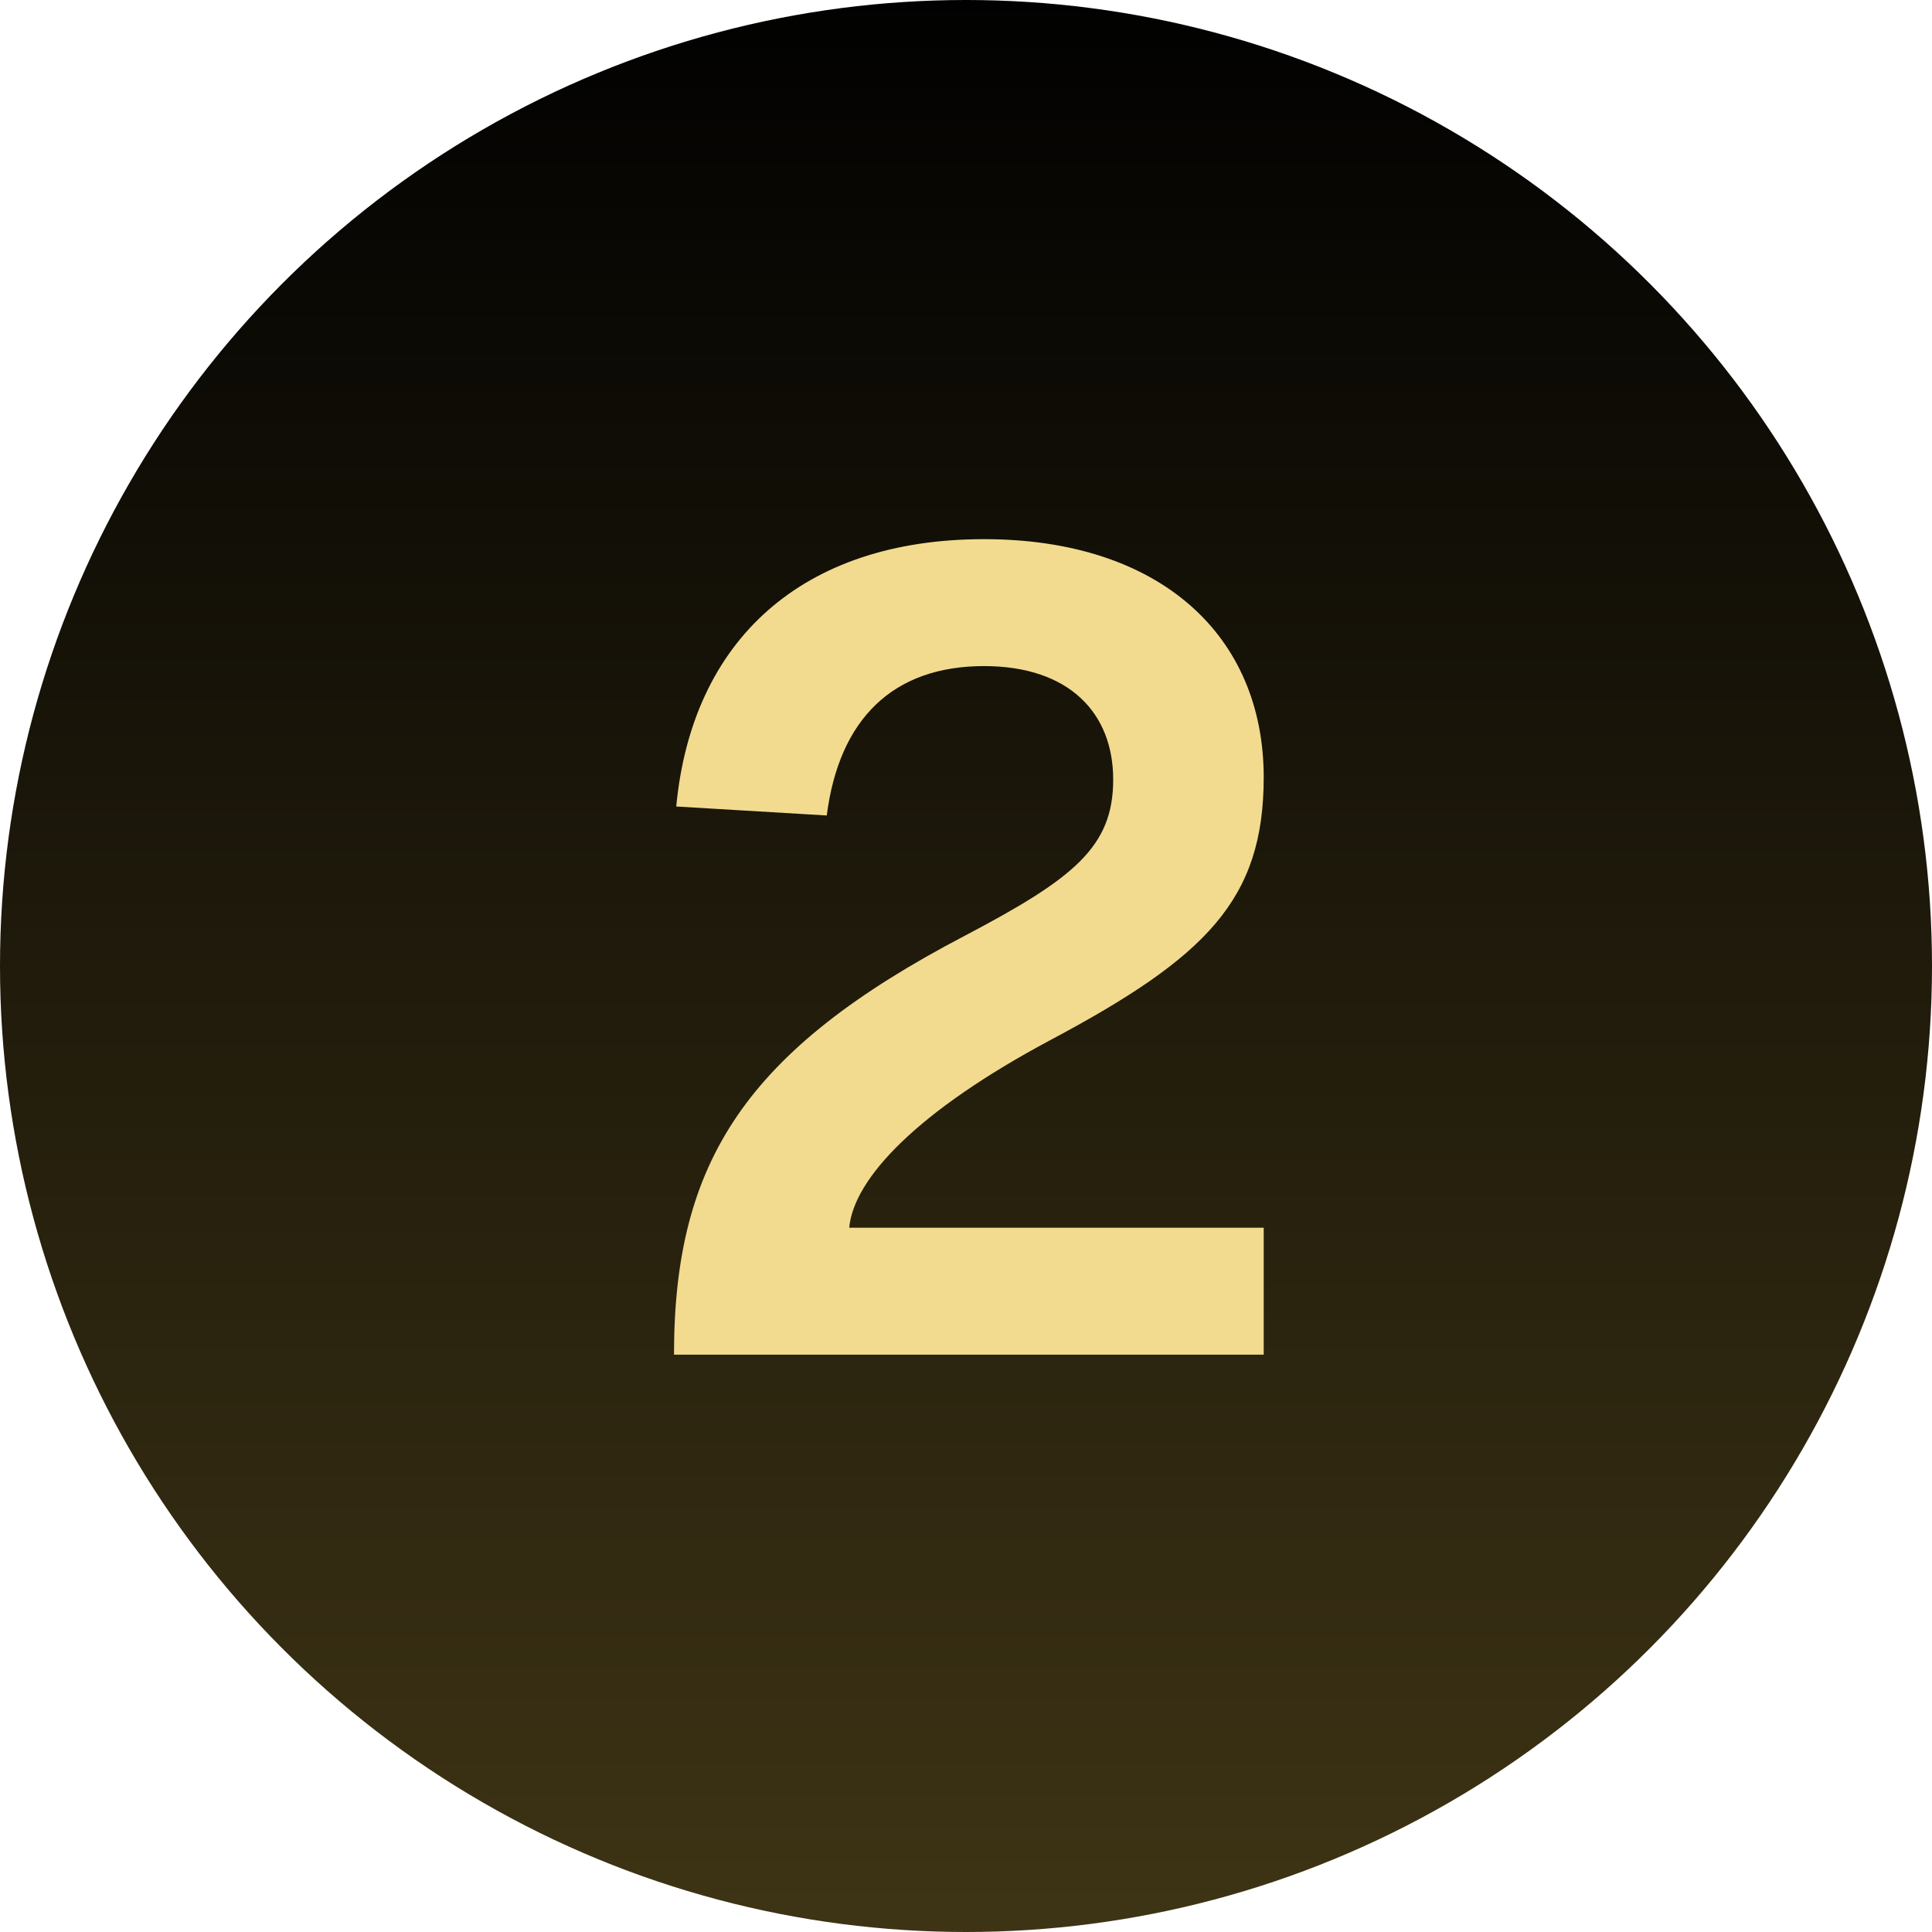
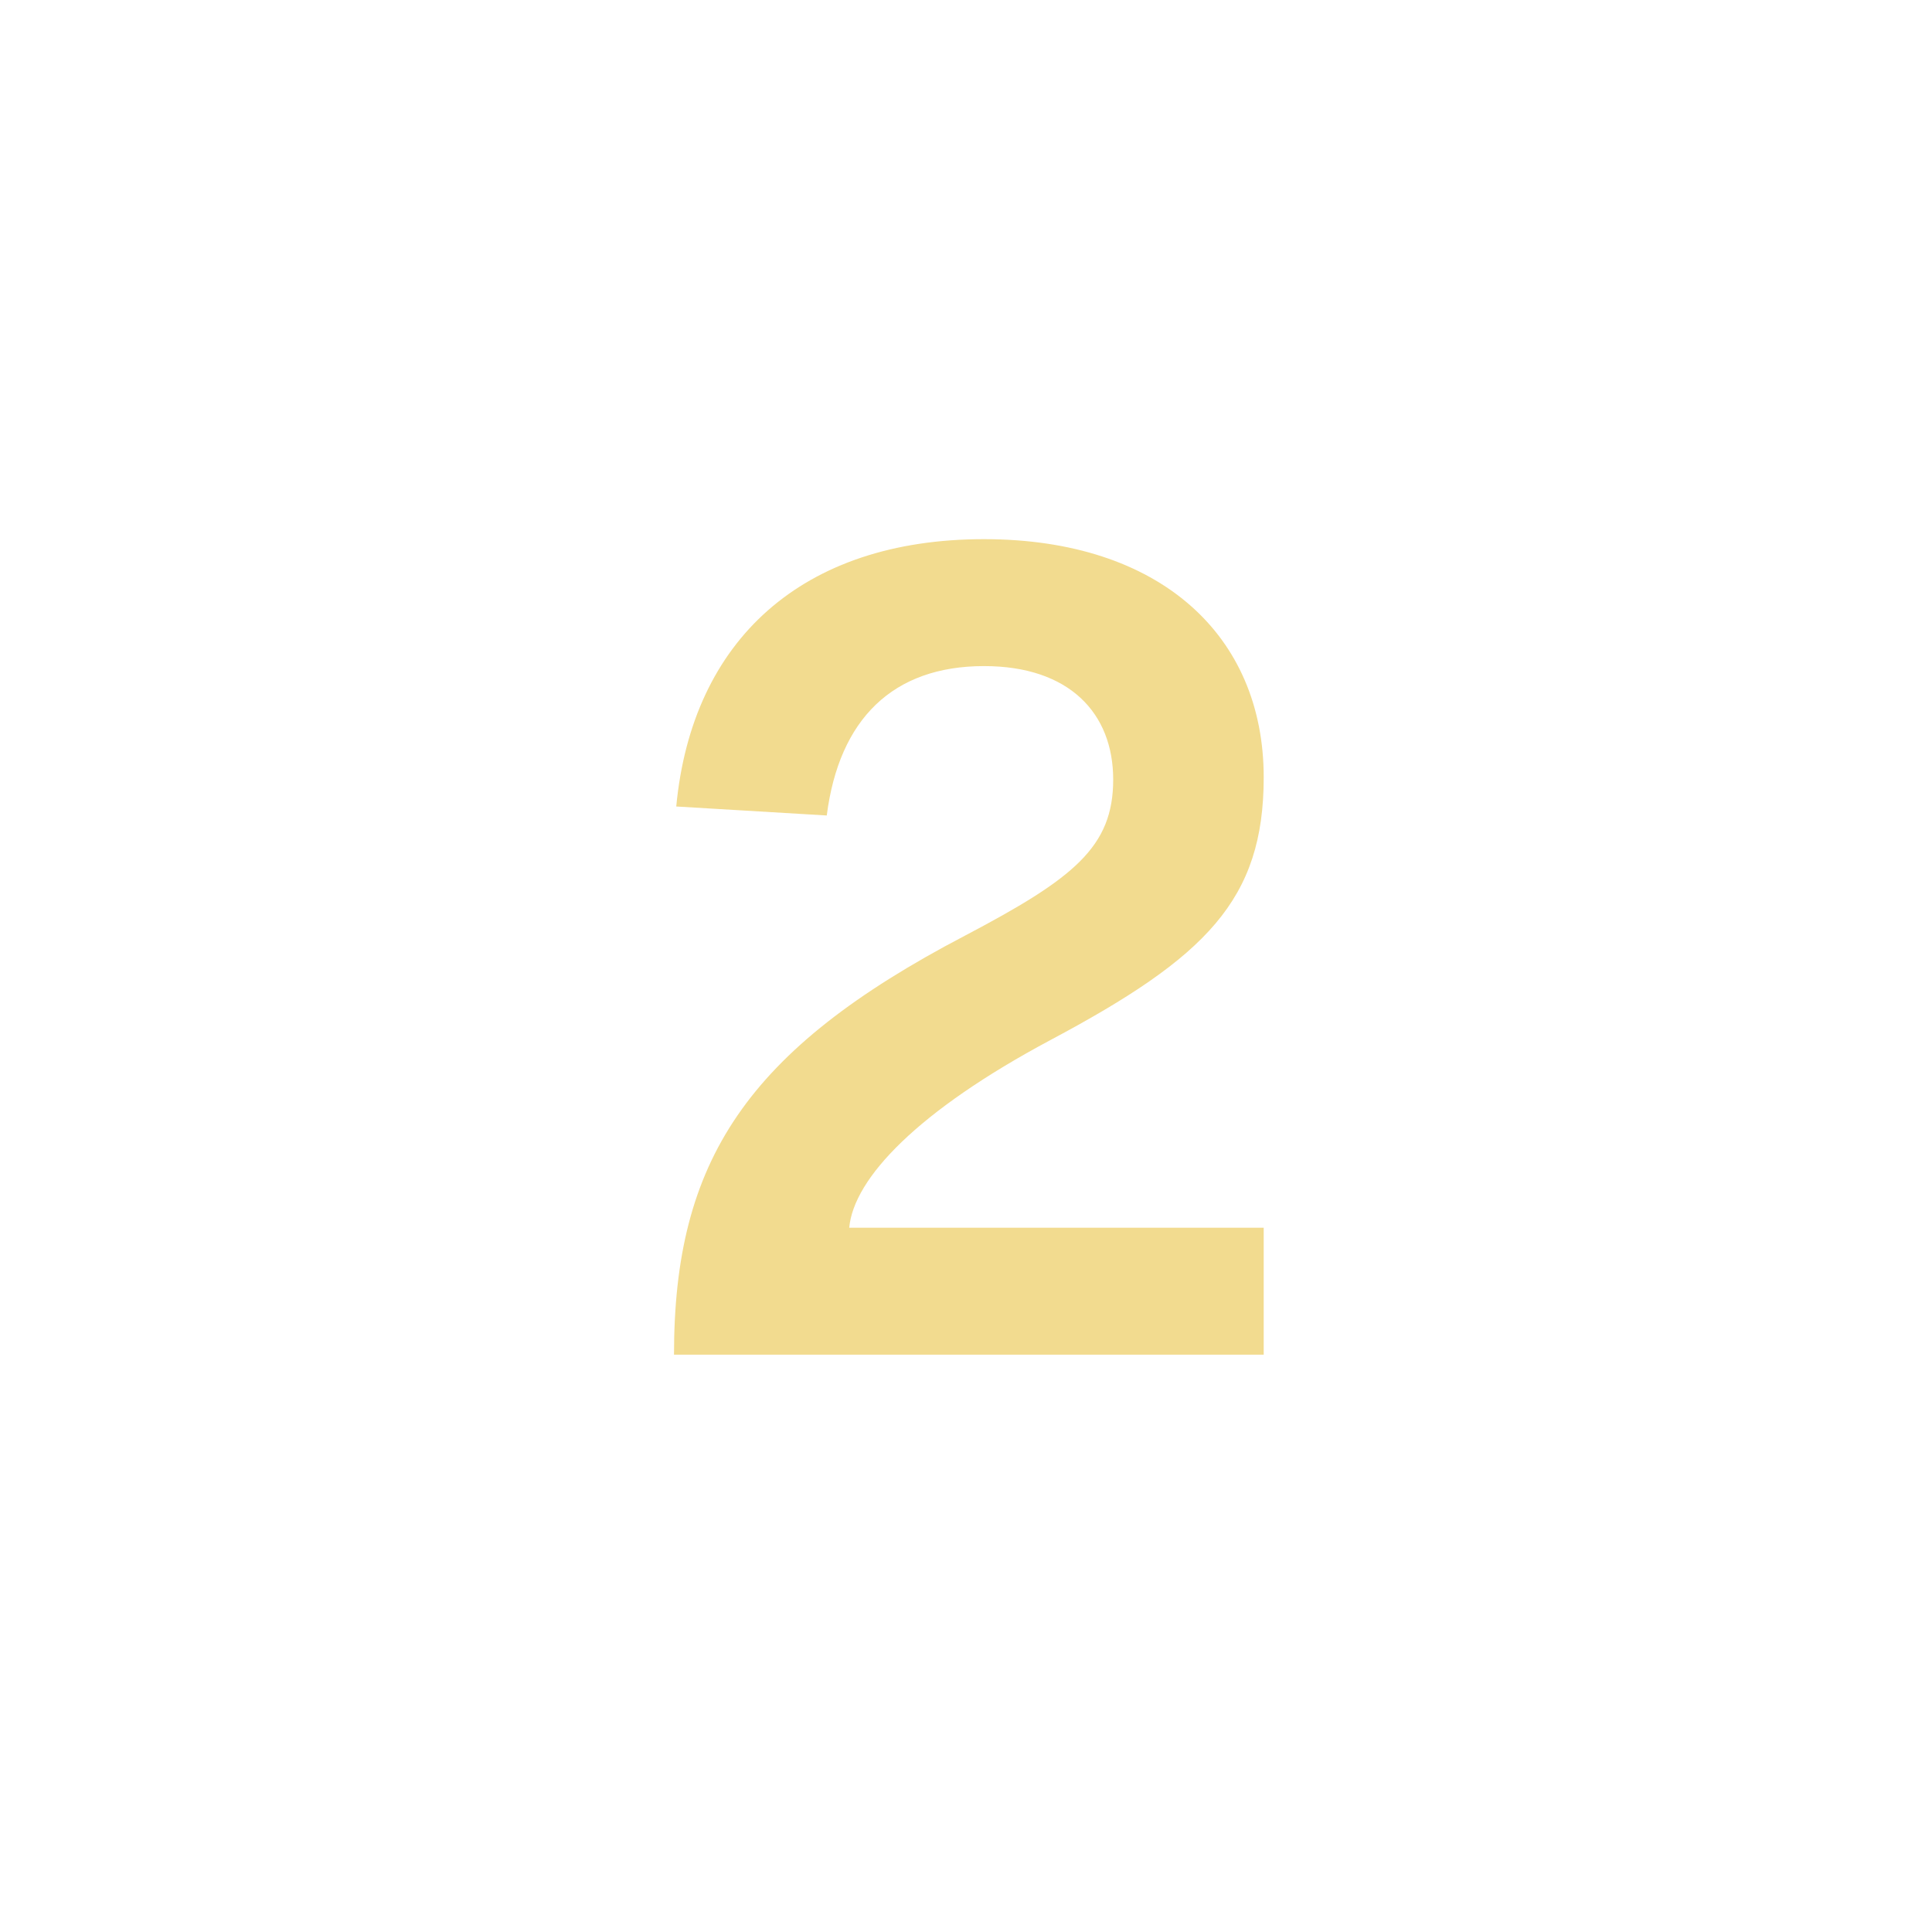
<svg xmlns="http://www.w3.org/2000/svg" width="43" height="43" viewBox="0 0 43 43">
  <defs>
    <linearGradient id="linear-gradient" x1="0.5" x2="0.5" y2="1" gradientUnits="objectBoundingBox">
      <stop offset="0" stop-color="#010101" />
      <stop offset="1" stop-color="#3e3415" />
    </linearGradient>
  </defs>
  <g id="Group_125183" data-name="Group 125183" transform="translate(-662 -2713)">
-     <circle id="Ellipse_391" data-name="Ellipse 391" cx="21.5" cy="21.5" r="21.5" transform="translate(662 2713)" fill="url(#linear-gradient)" />
    <path id="Path_57198" data-name="Path 57198" d="M12.7,25H25.825V22.175H16.6c.1-1.1,1.525-2.6,4.475-4.175,3.475-1.85,4.75-3.125,4.75-5.85,0-3.15-2.3-5.3-6.225-5.3-4.05,0-6.5,2.25-6.85,5.95l3.35.2c.275-2.15,1.475-3.325,3.5-3.325,1.9,0,2.875,1.05,2.875,2.525,0,1.5-.875,2.2-3.3,3.475C14.3,18.225,12.7,20.7,12.7,25Z" transform="translate(664.301 2718.15)" fill="#f2db8f" />
  </g>
</svg>